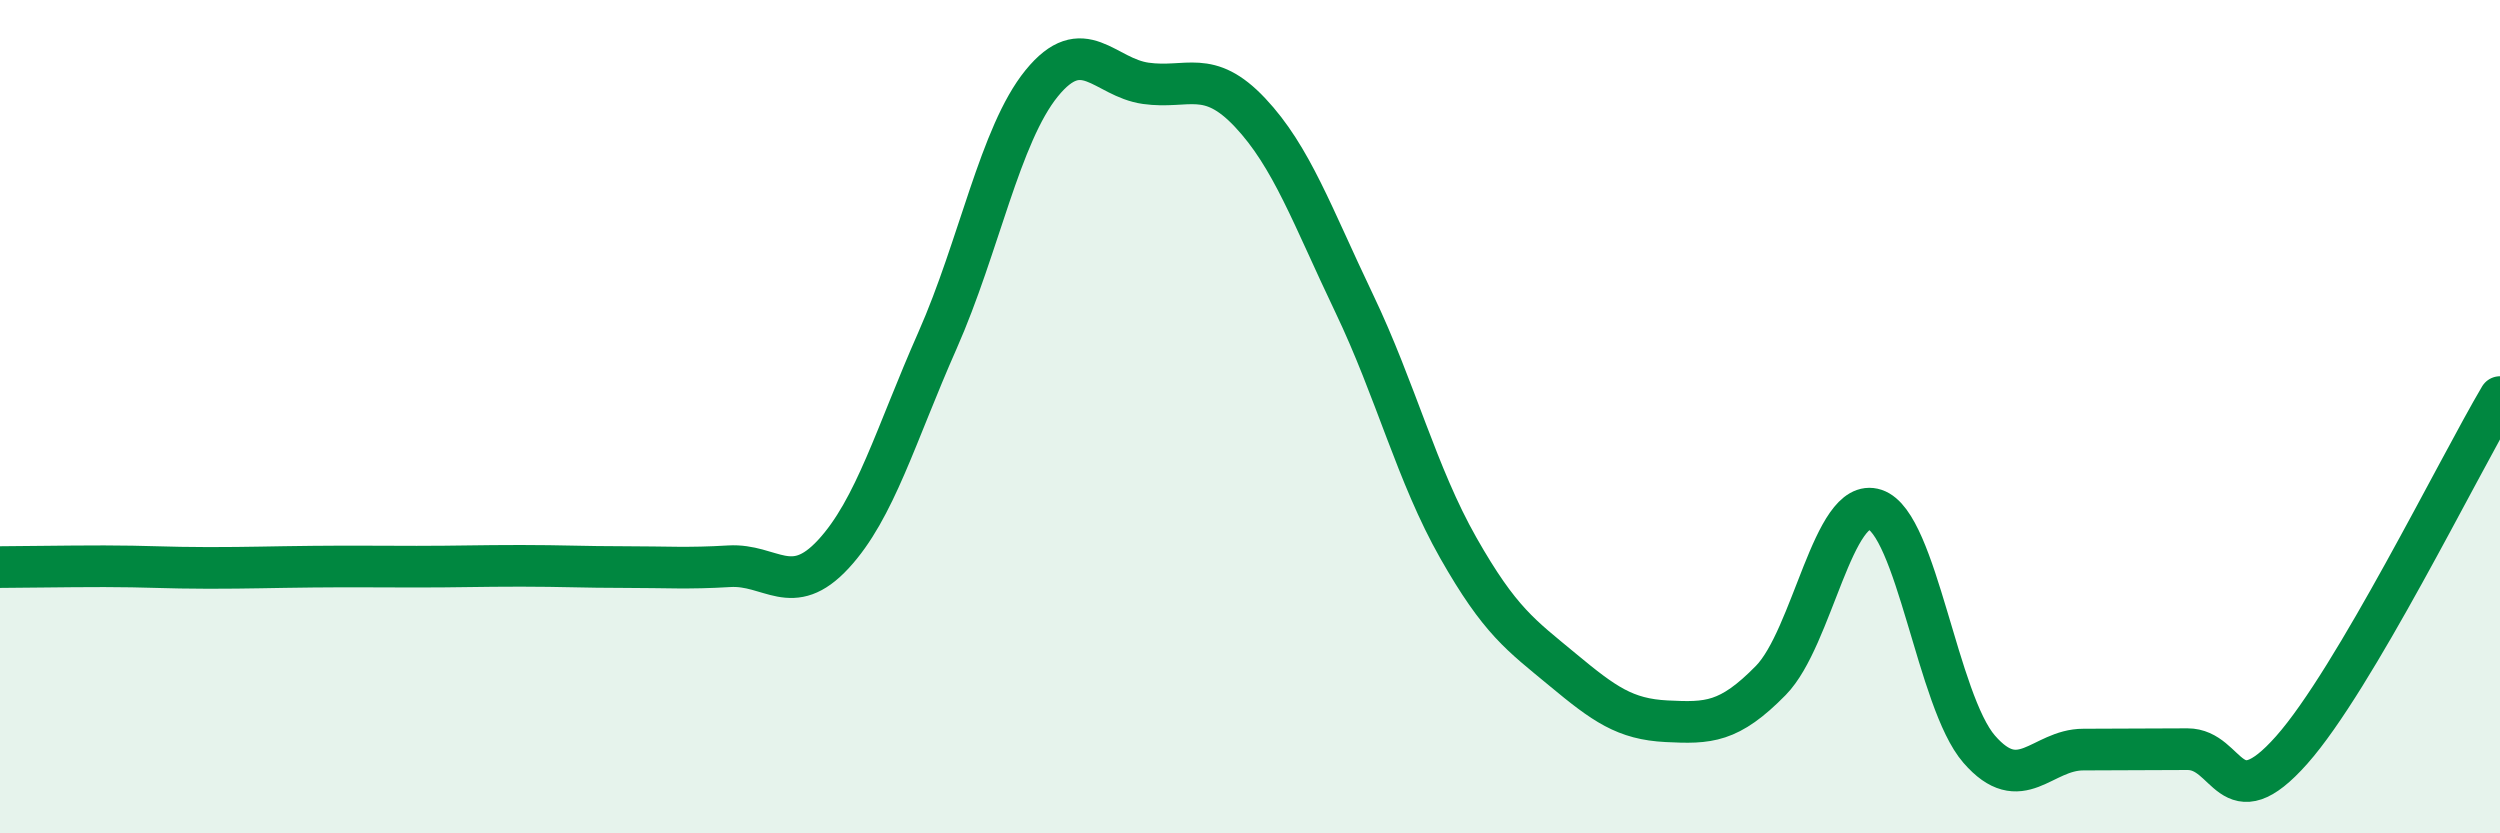
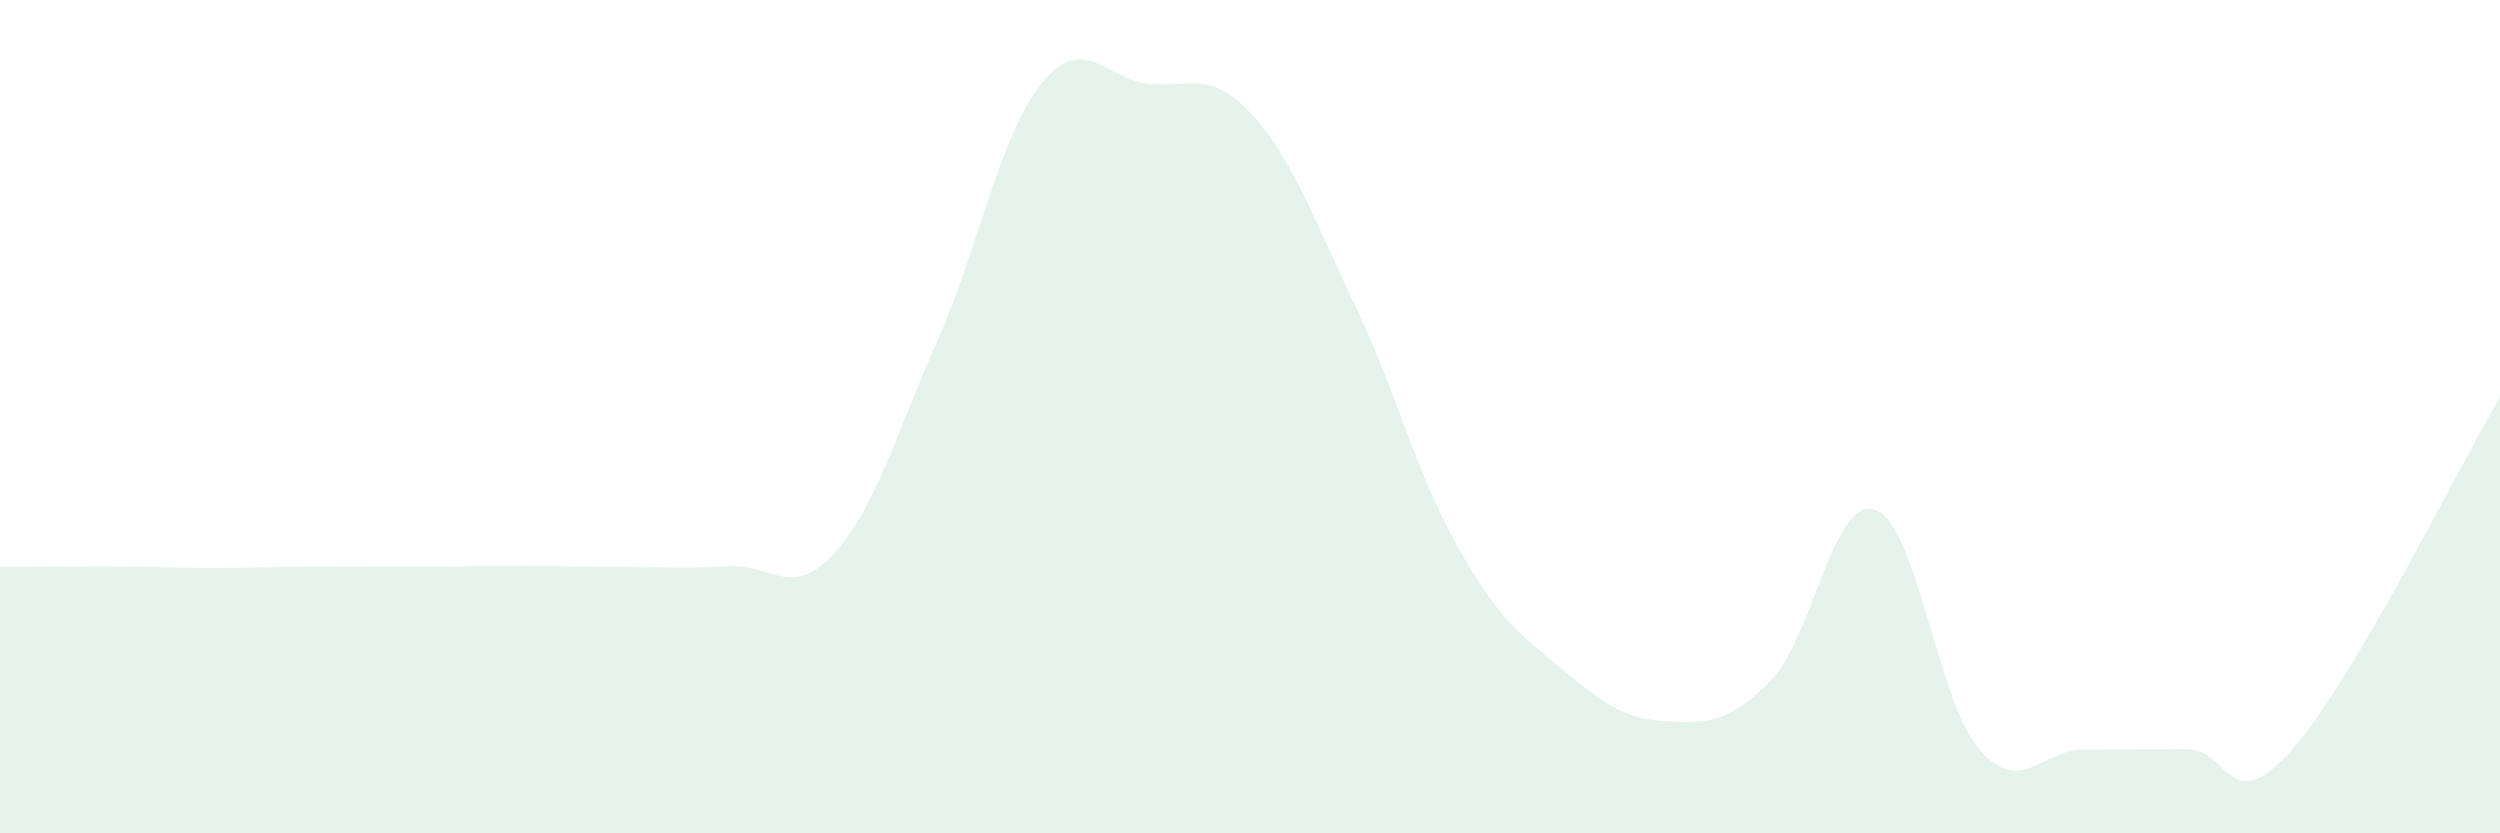
<svg xmlns="http://www.w3.org/2000/svg" width="60" height="20" viewBox="0 0 60 20">
  <path d="M 0,13.61 C 0.5,13.61 1.5,13.59 2.5,13.59 C 3.5,13.59 4,13.63 5,13.63 C 6,13.63 6.5,13.61 7.5,13.6 C 8.5,13.59 9,13.6 10,13.6 C 11,13.6 11.5,13.58 12.5,13.58 C 13.5,13.58 14,13.61 15,13.61 C 16,13.61 16.5,13.65 17.5,13.59 C 18.5,13.53 19,14.38 20,13.3 C 21,12.22 21.5,10.43 22.5,8.17 C 23.5,5.91 24,3.23 25,2 C 26,0.77 26.5,1.86 27.5,2 C 28.5,2.14 29,1.64 30,2.7 C 31,3.76 31.5,5.19 32.5,7.28 C 33.5,9.37 34,11.39 35,13.15 C 36,14.91 36.5,15.24 37.5,16.07 C 38.5,16.9 39,17.26 40,17.31 C 41,17.36 41.5,17.35 42.5,16.33 C 43.5,15.31 44,11.9 45,12.23 C 46,12.56 46.5,16.83 47.5,17.98 C 48.5,19.13 49,17.99 50,17.99 C 51,17.99 51.5,17.98 52.5,17.98 C 53.5,17.98 53.5,19.69 55,18 C 56.5,16.31 59,11.22 60,9.53L60 20L0 20Z" fill="#008740" opacity="0.1" stroke-linecap="round" stroke-linejoin="round" />
-   <path d="M 0,13.61 C 0.5,13.61 1.5,13.59 2.5,13.59 C 3.5,13.59 4,13.63 5,13.63 C 6,13.63 6.5,13.61 7.5,13.6 C 8.5,13.59 9,13.6 10,13.6 C 11,13.6 11.5,13.58 12.5,13.58 C 13.5,13.58 14,13.61 15,13.61 C 16,13.61 16.5,13.65 17.5,13.59 C 18.5,13.53 19,14.38 20,13.3 C 21,12.22 21.5,10.43 22.5,8.17 C 23.5,5.91 24,3.23 25,2 C 26,0.77 26.5,1.86 27.5,2 C 28.5,2.14 29,1.64 30,2.7 C 31,3.76 31.5,5.19 32.5,7.28 C 33.5,9.37 34,11.39 35,13.15 C 36,14.91 36.5,15.24 37.5,16.07 C 38.5,16.9 39,17.26 40,17.31 C 41,17.36 41.5,17.35 42.5,16.33 C 43.5,15.31 44,11.9 45,12.23 C 46,12.56 46.5,16.83 47.5,17.98 C 48.5,19.13 49,17.99 50,17.99 C 51,17.99 51.5,17.98 52.5,17.98 C 53.5,17.98 53.5,19.69 55,18 C 56.5,16.31 59,11.22 60,9.53" stroke="#008740" stroke-width="1" fill="none" stroke-linecap="round" stroke-linejoin="round" />
</svg>